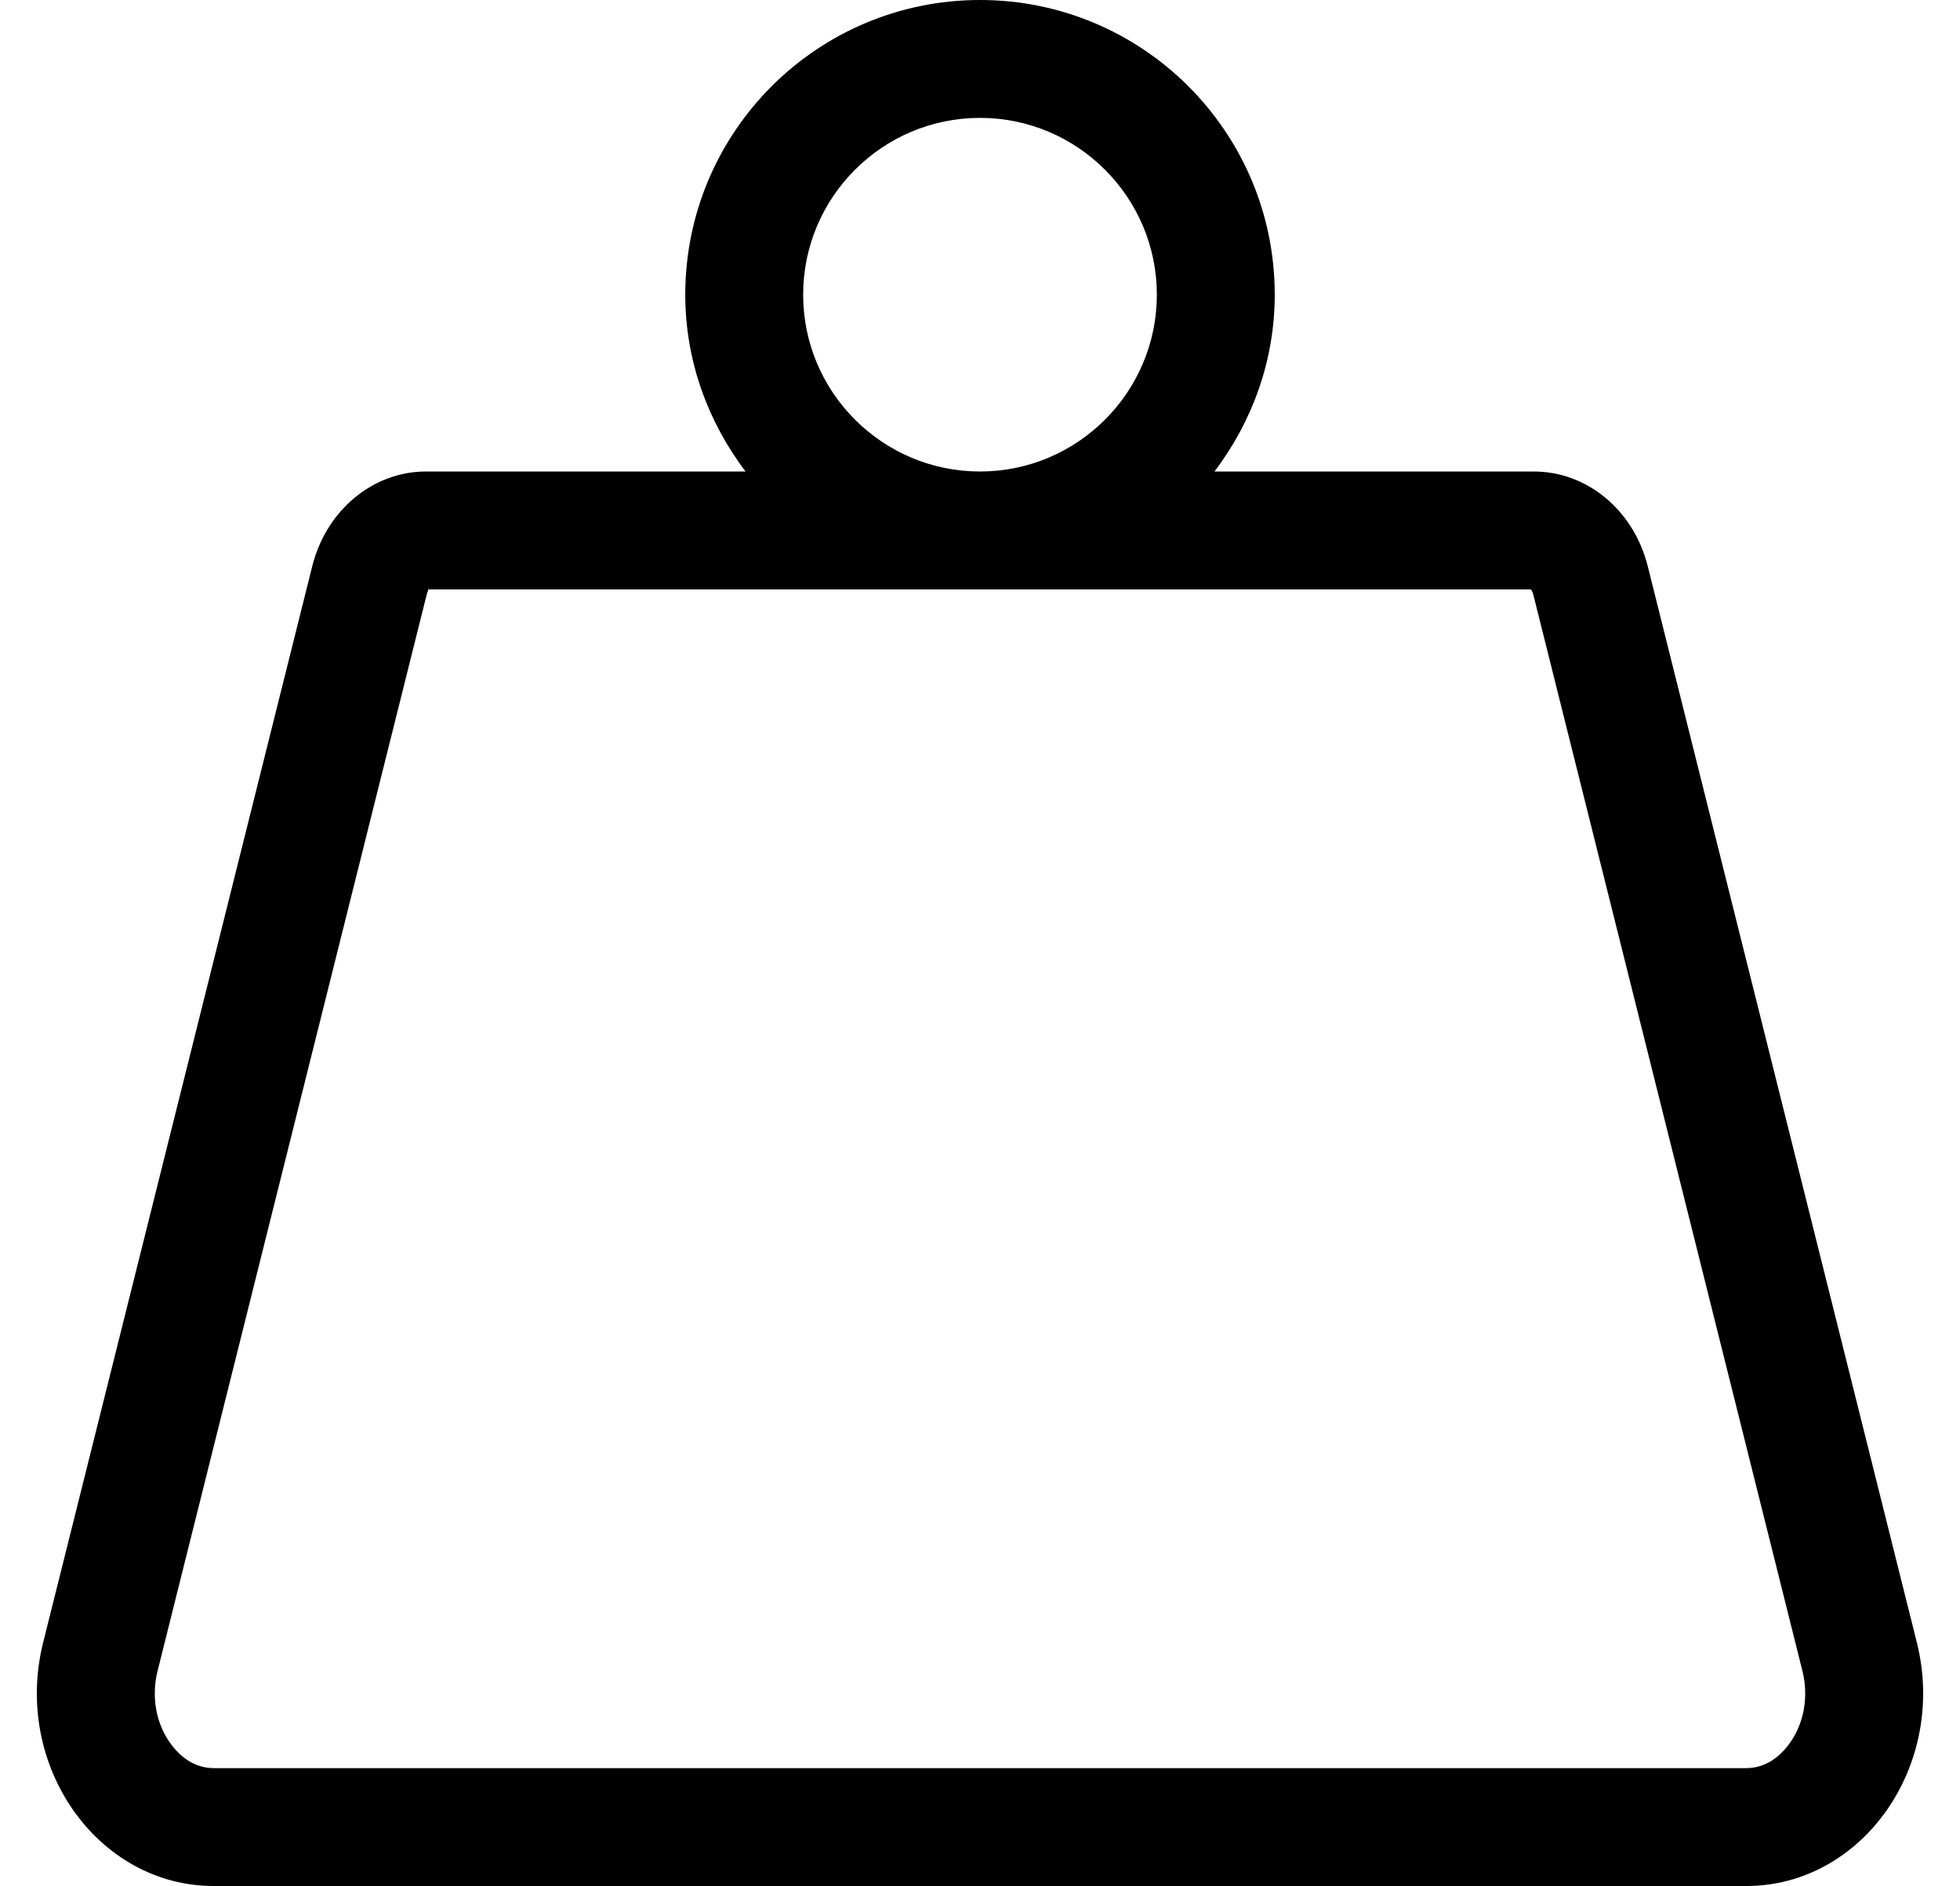
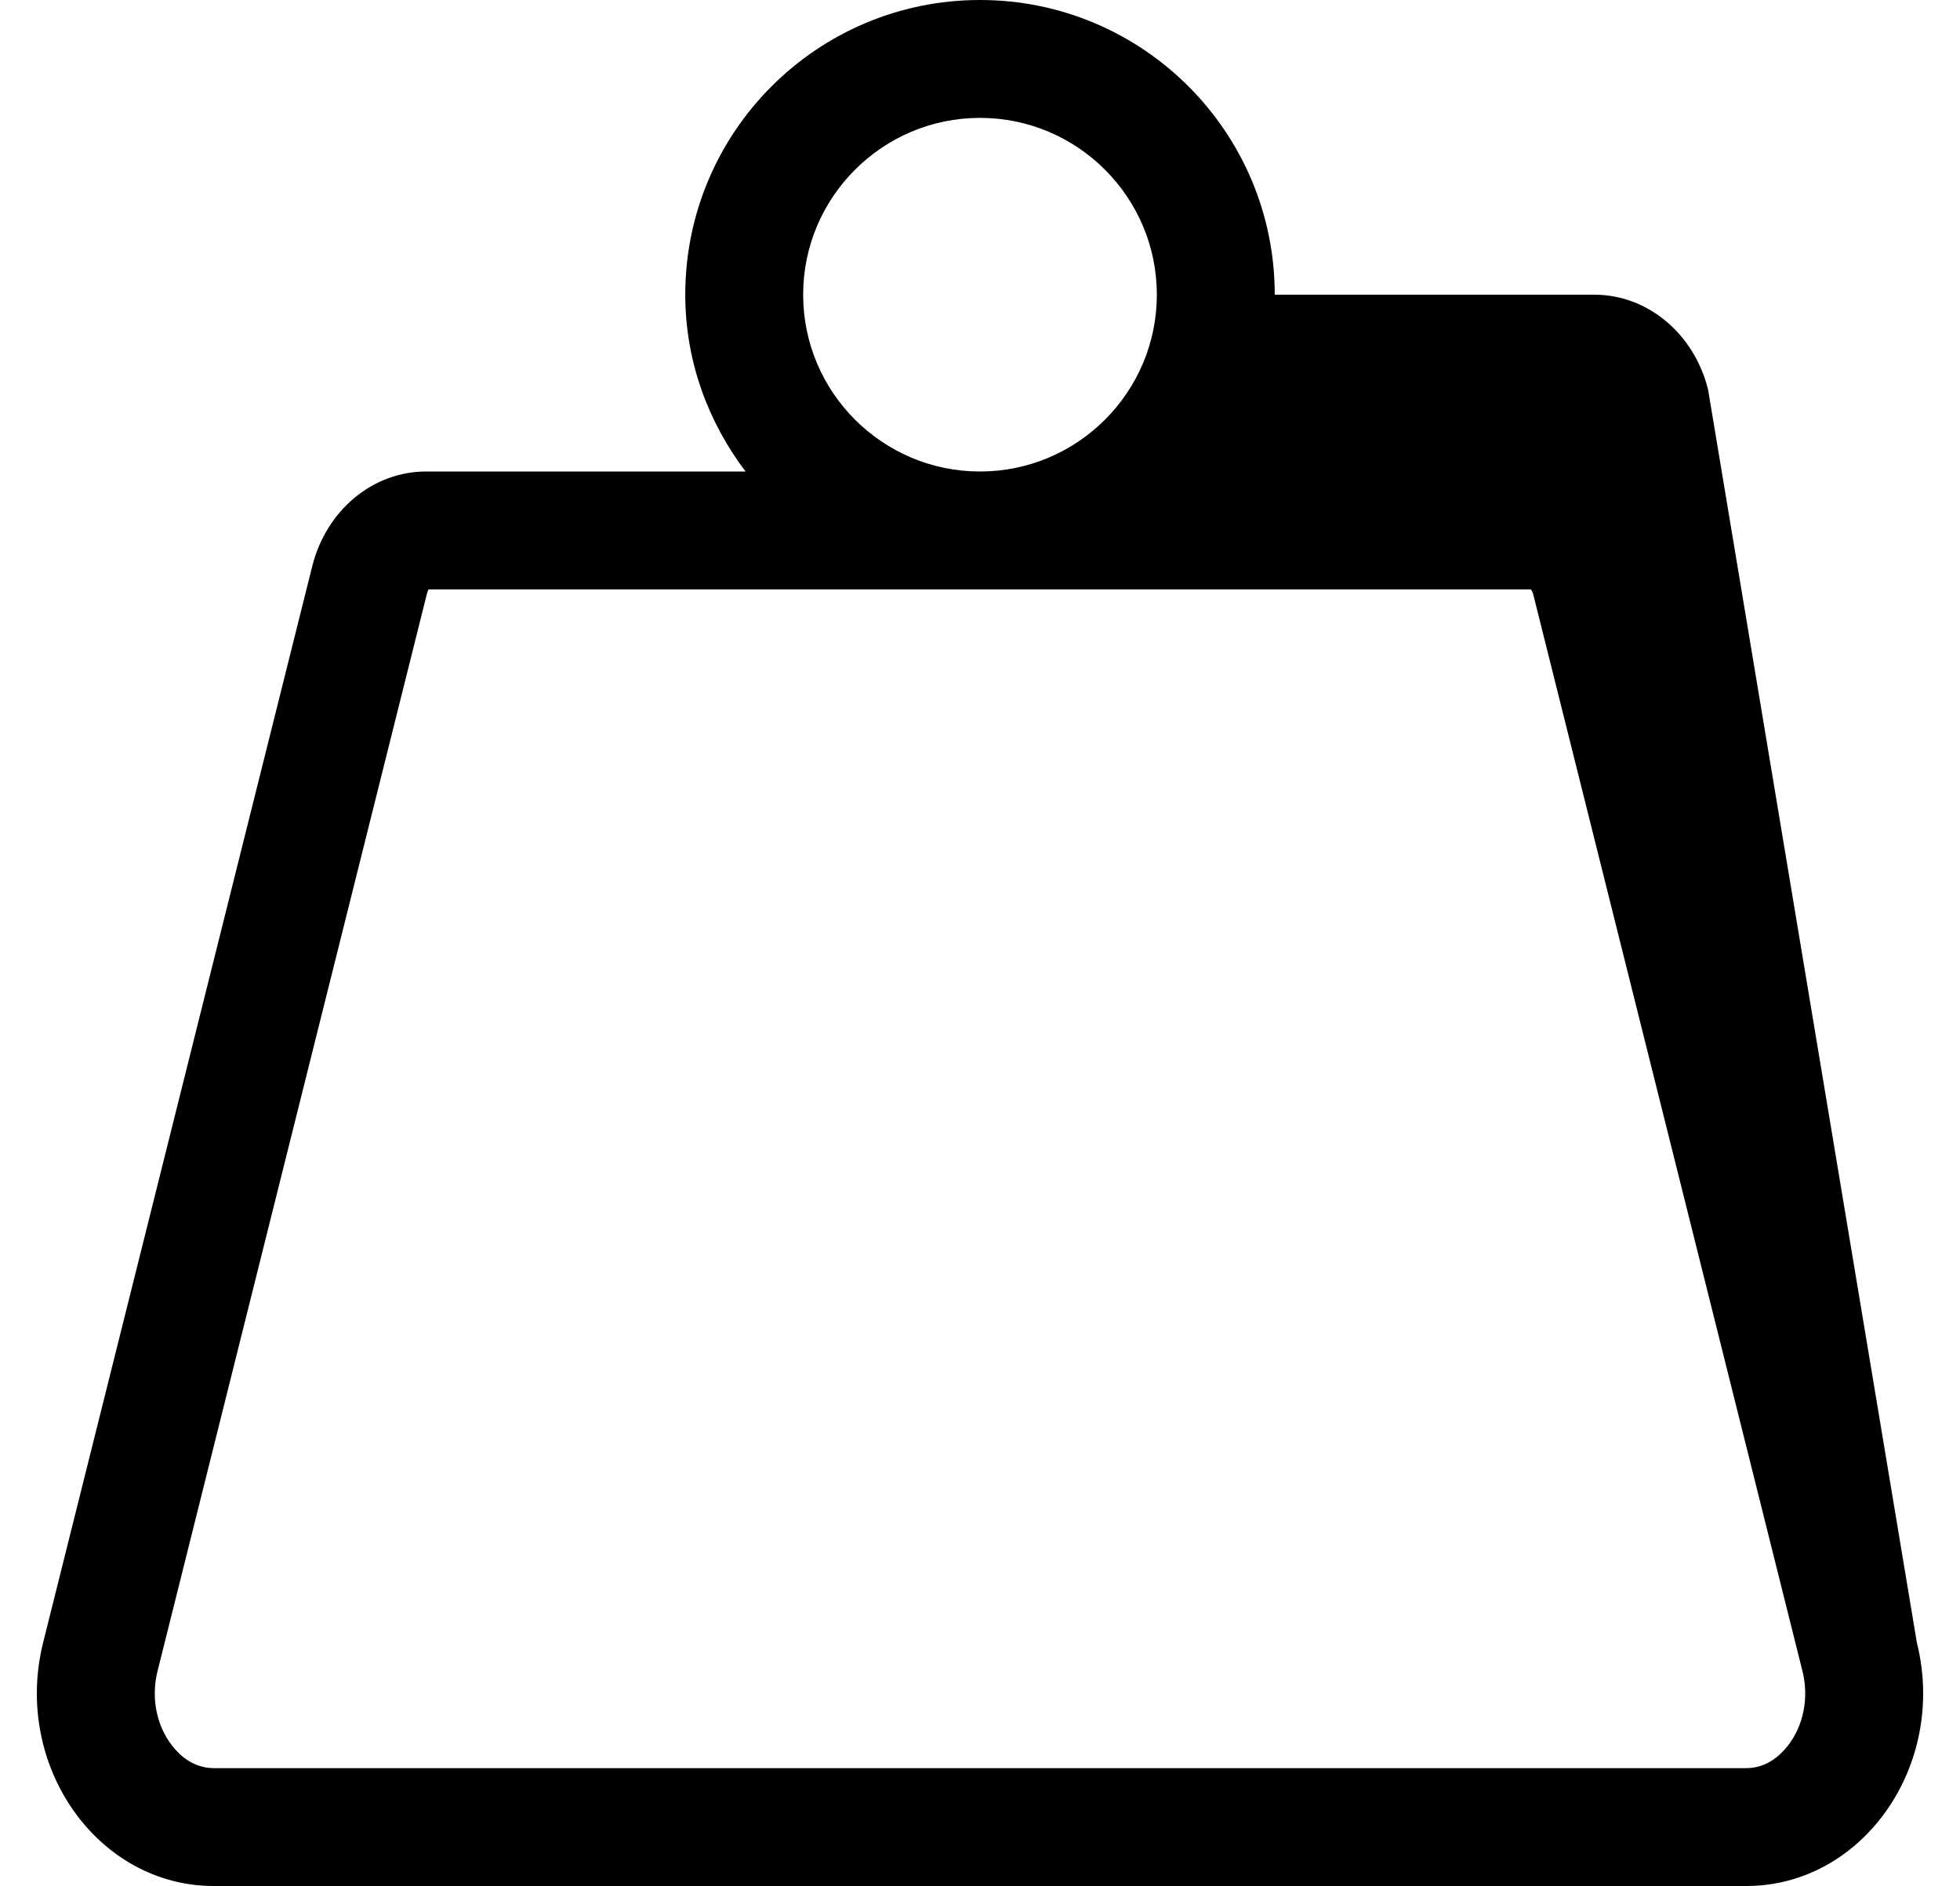
<svg xmlns="http://www.w3.org/2000/svg" version="1.1" viewBox="-10 0 532 512">
-   <path fill="currentColor" d="M510.28 445.86c8.33 33.31 -14.66 66.14 -46.3 66.14h-415.95c-31.65 0 -54.641 -32.83 -46.31 -66.14l73.03 -292.141c3.79 -15.18 16.44 -25.72 30.87 -25.72h86.74c-10.13 -13.4 -16.36 -29.91 -16.36 -48 c0 -44.18 35.82 -80 80 -80s80 35.82 80 80c0 18.09 -6.23 34.6 -16.36 48.01h86.74c14.43 0 27.07 10.53 30.87 25.721zM208 80c0 26.47 21.53 48 48 48s48 -21.53 48 -48s-21.53 -48 -48 -48s-48 21.53 -48 48zM475.27 473.92 c4.29 -5.49 5.771 -13.08 3.961 -20.3l-73.03 -292.13c-0.19 -0.76 -0.46 -1.221 -0.66 -1.48h-299.31c0.09 0.16 -0.221 0.65 -0.431 1.48l-73.03 292.13 c-1.81 7.22 -0.329 14.81 3.961 20.3c2.17 2.78 5.88 6.08 11.3 6.08h415.939c5.42 0 9.13 -3.31 11.3 -6.08z" />
+   <path fill="currentColor" d="M510.28 445.86c8.33 33.31 -14.66 66.14 -46.3 66.14h-415.95c-31.65 0 -54.641 -32.83 -46.31 -66.14l73.03 -292.141c3.79 -15.18 16.44 -25.72 30.87 -25.72h86.74c-10.13 -13.4 -16.36 -29.91 -16.36 -48 c0 -44.18 35.82 -80 80 -80s80 35.82 80 80h86.74c14.43 0 27.07 10.53 30.87 25.721zM208 80c0 26.47 21.53 48 48 48s48 -21.53 48 -48s-21.53 -48 -48 -48s-48 21.53 -48 48zM475.27 473.92 c4.29 -5.49 5.771 -13.08 3.961 -20.3l-73.03 -292.13c-0.19 -0.76 -0.46 -1.221 -0.66 -1.48h-299.31c0.09 0.16 -0.221 0.65 -0.431 1.48l-73.03 292.13 c-1.81 7.22 -0.329 14.81 3.961 20.3c2.17 2.78 5.88 6.08 11.3 6.08h415.939c5.42 0 9.13 -3.31 11.3 -6.08z" />
</svg>